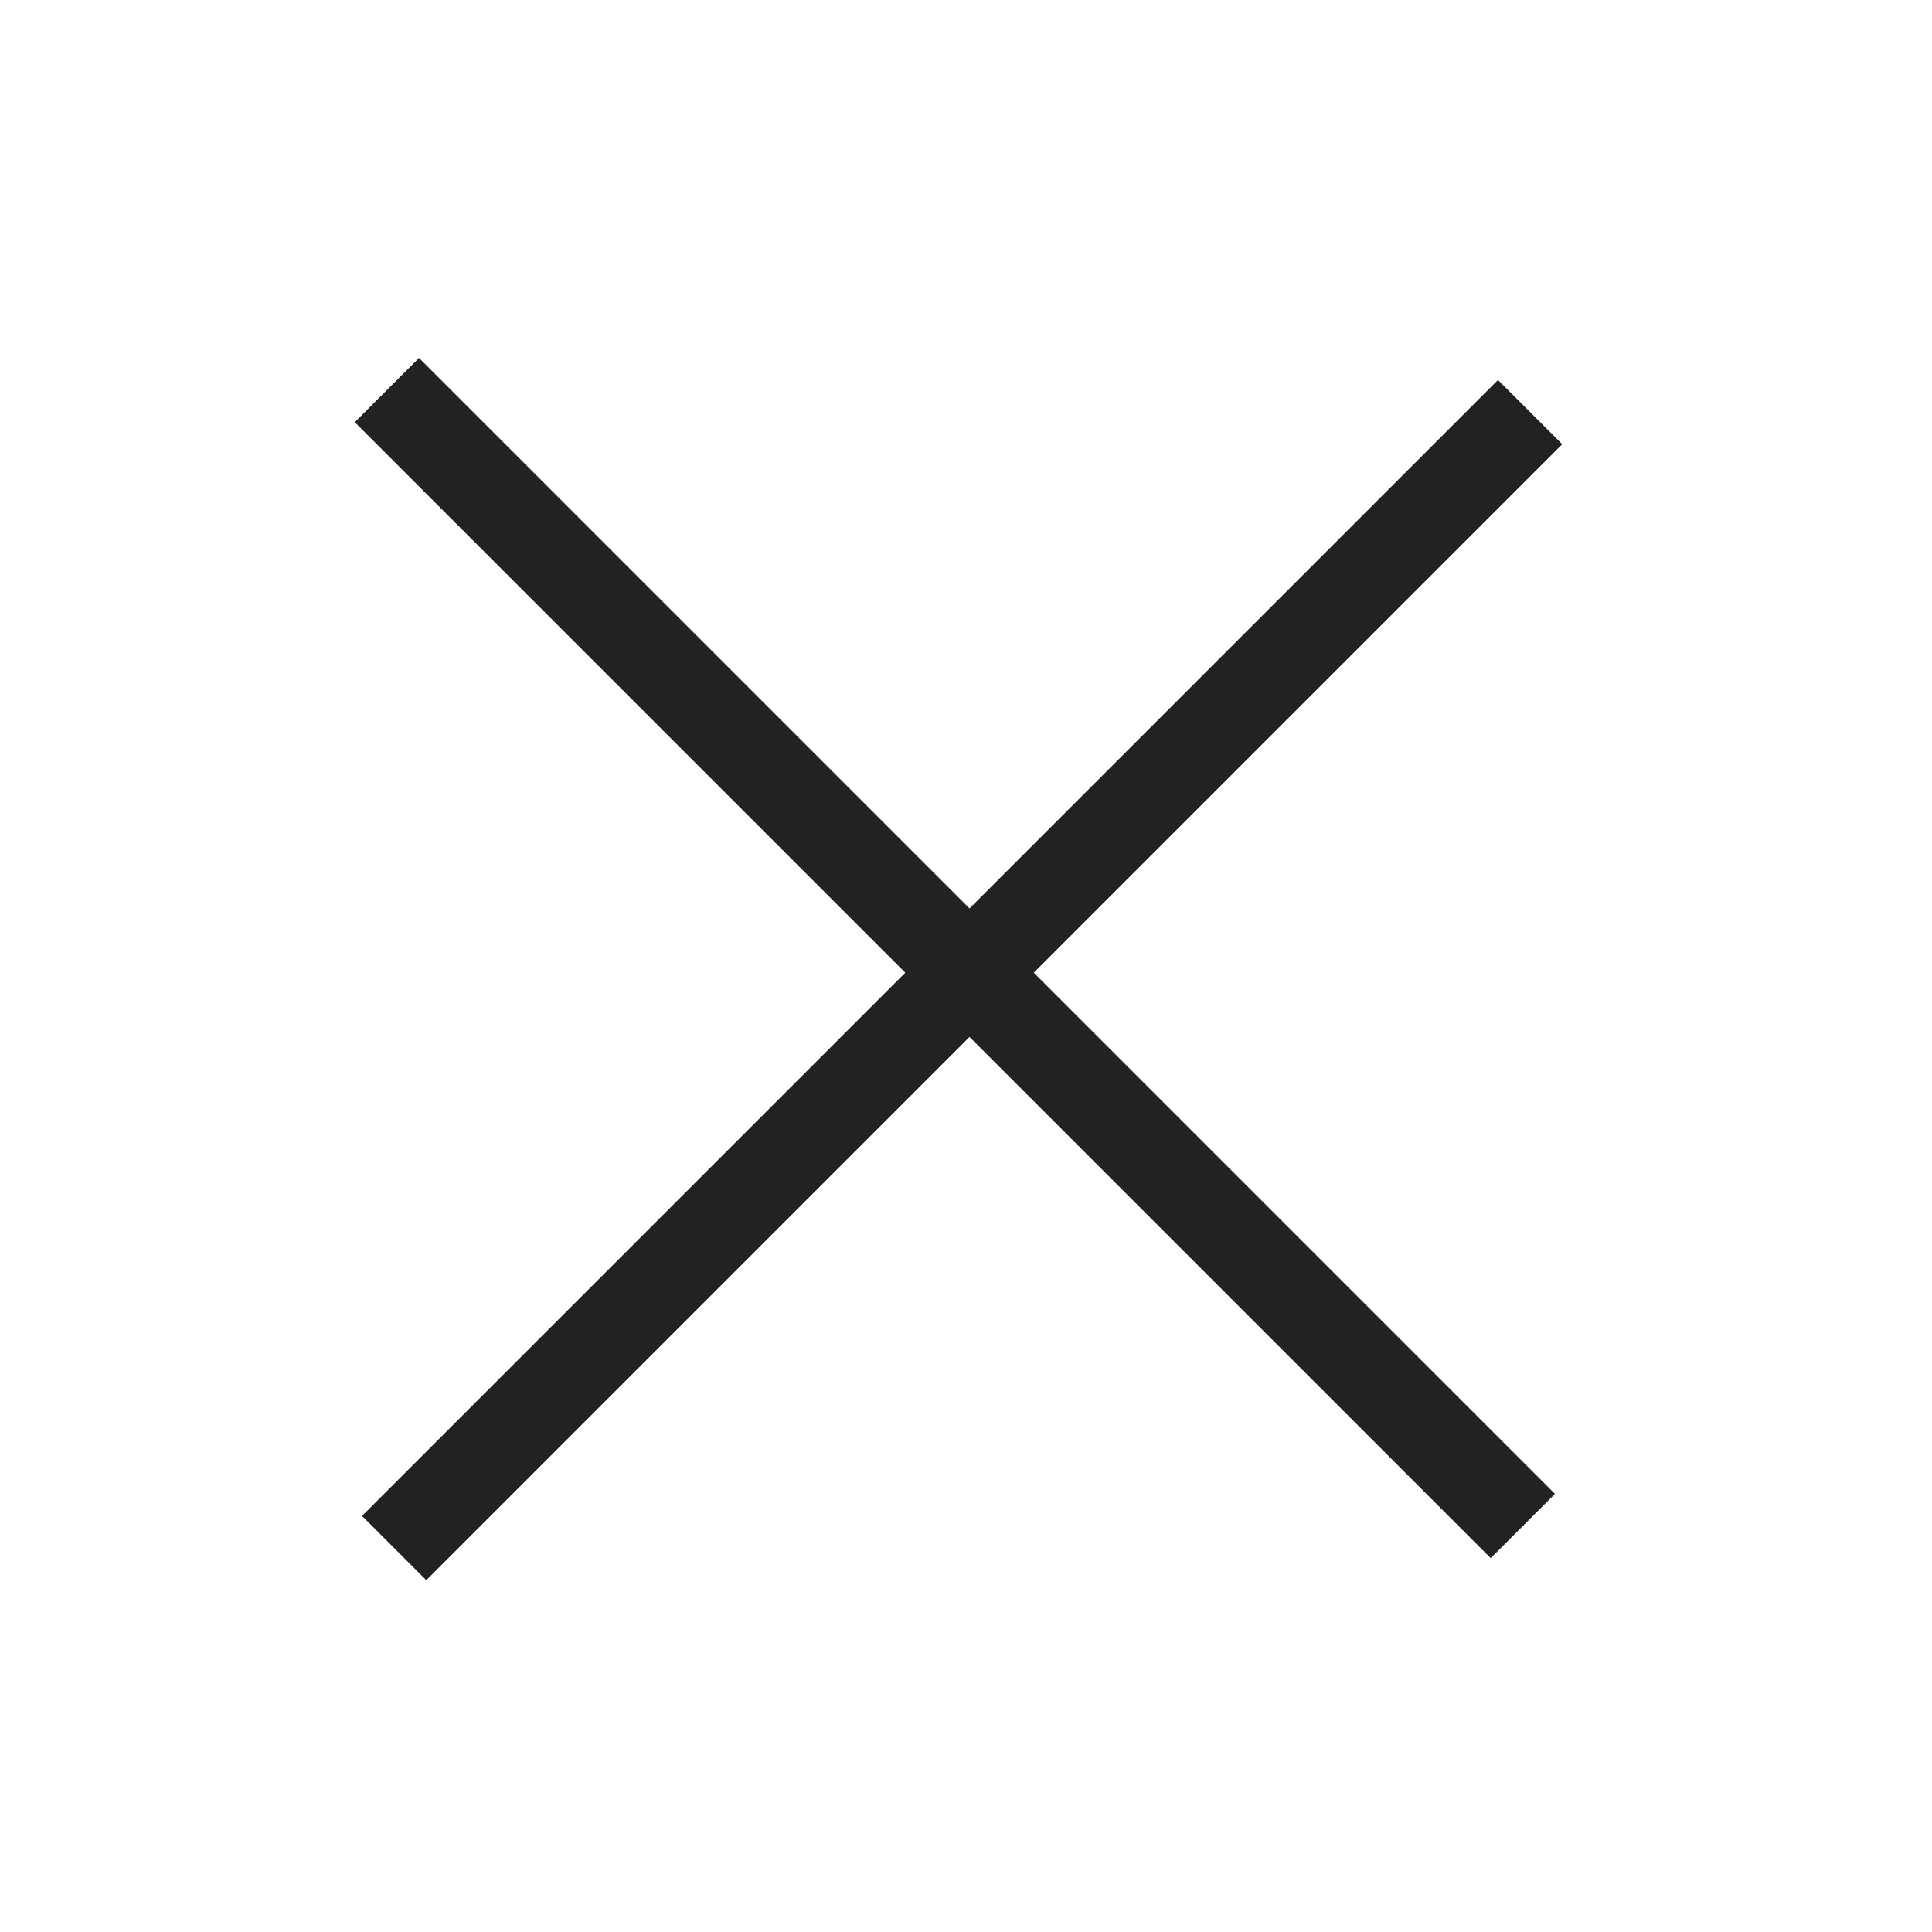
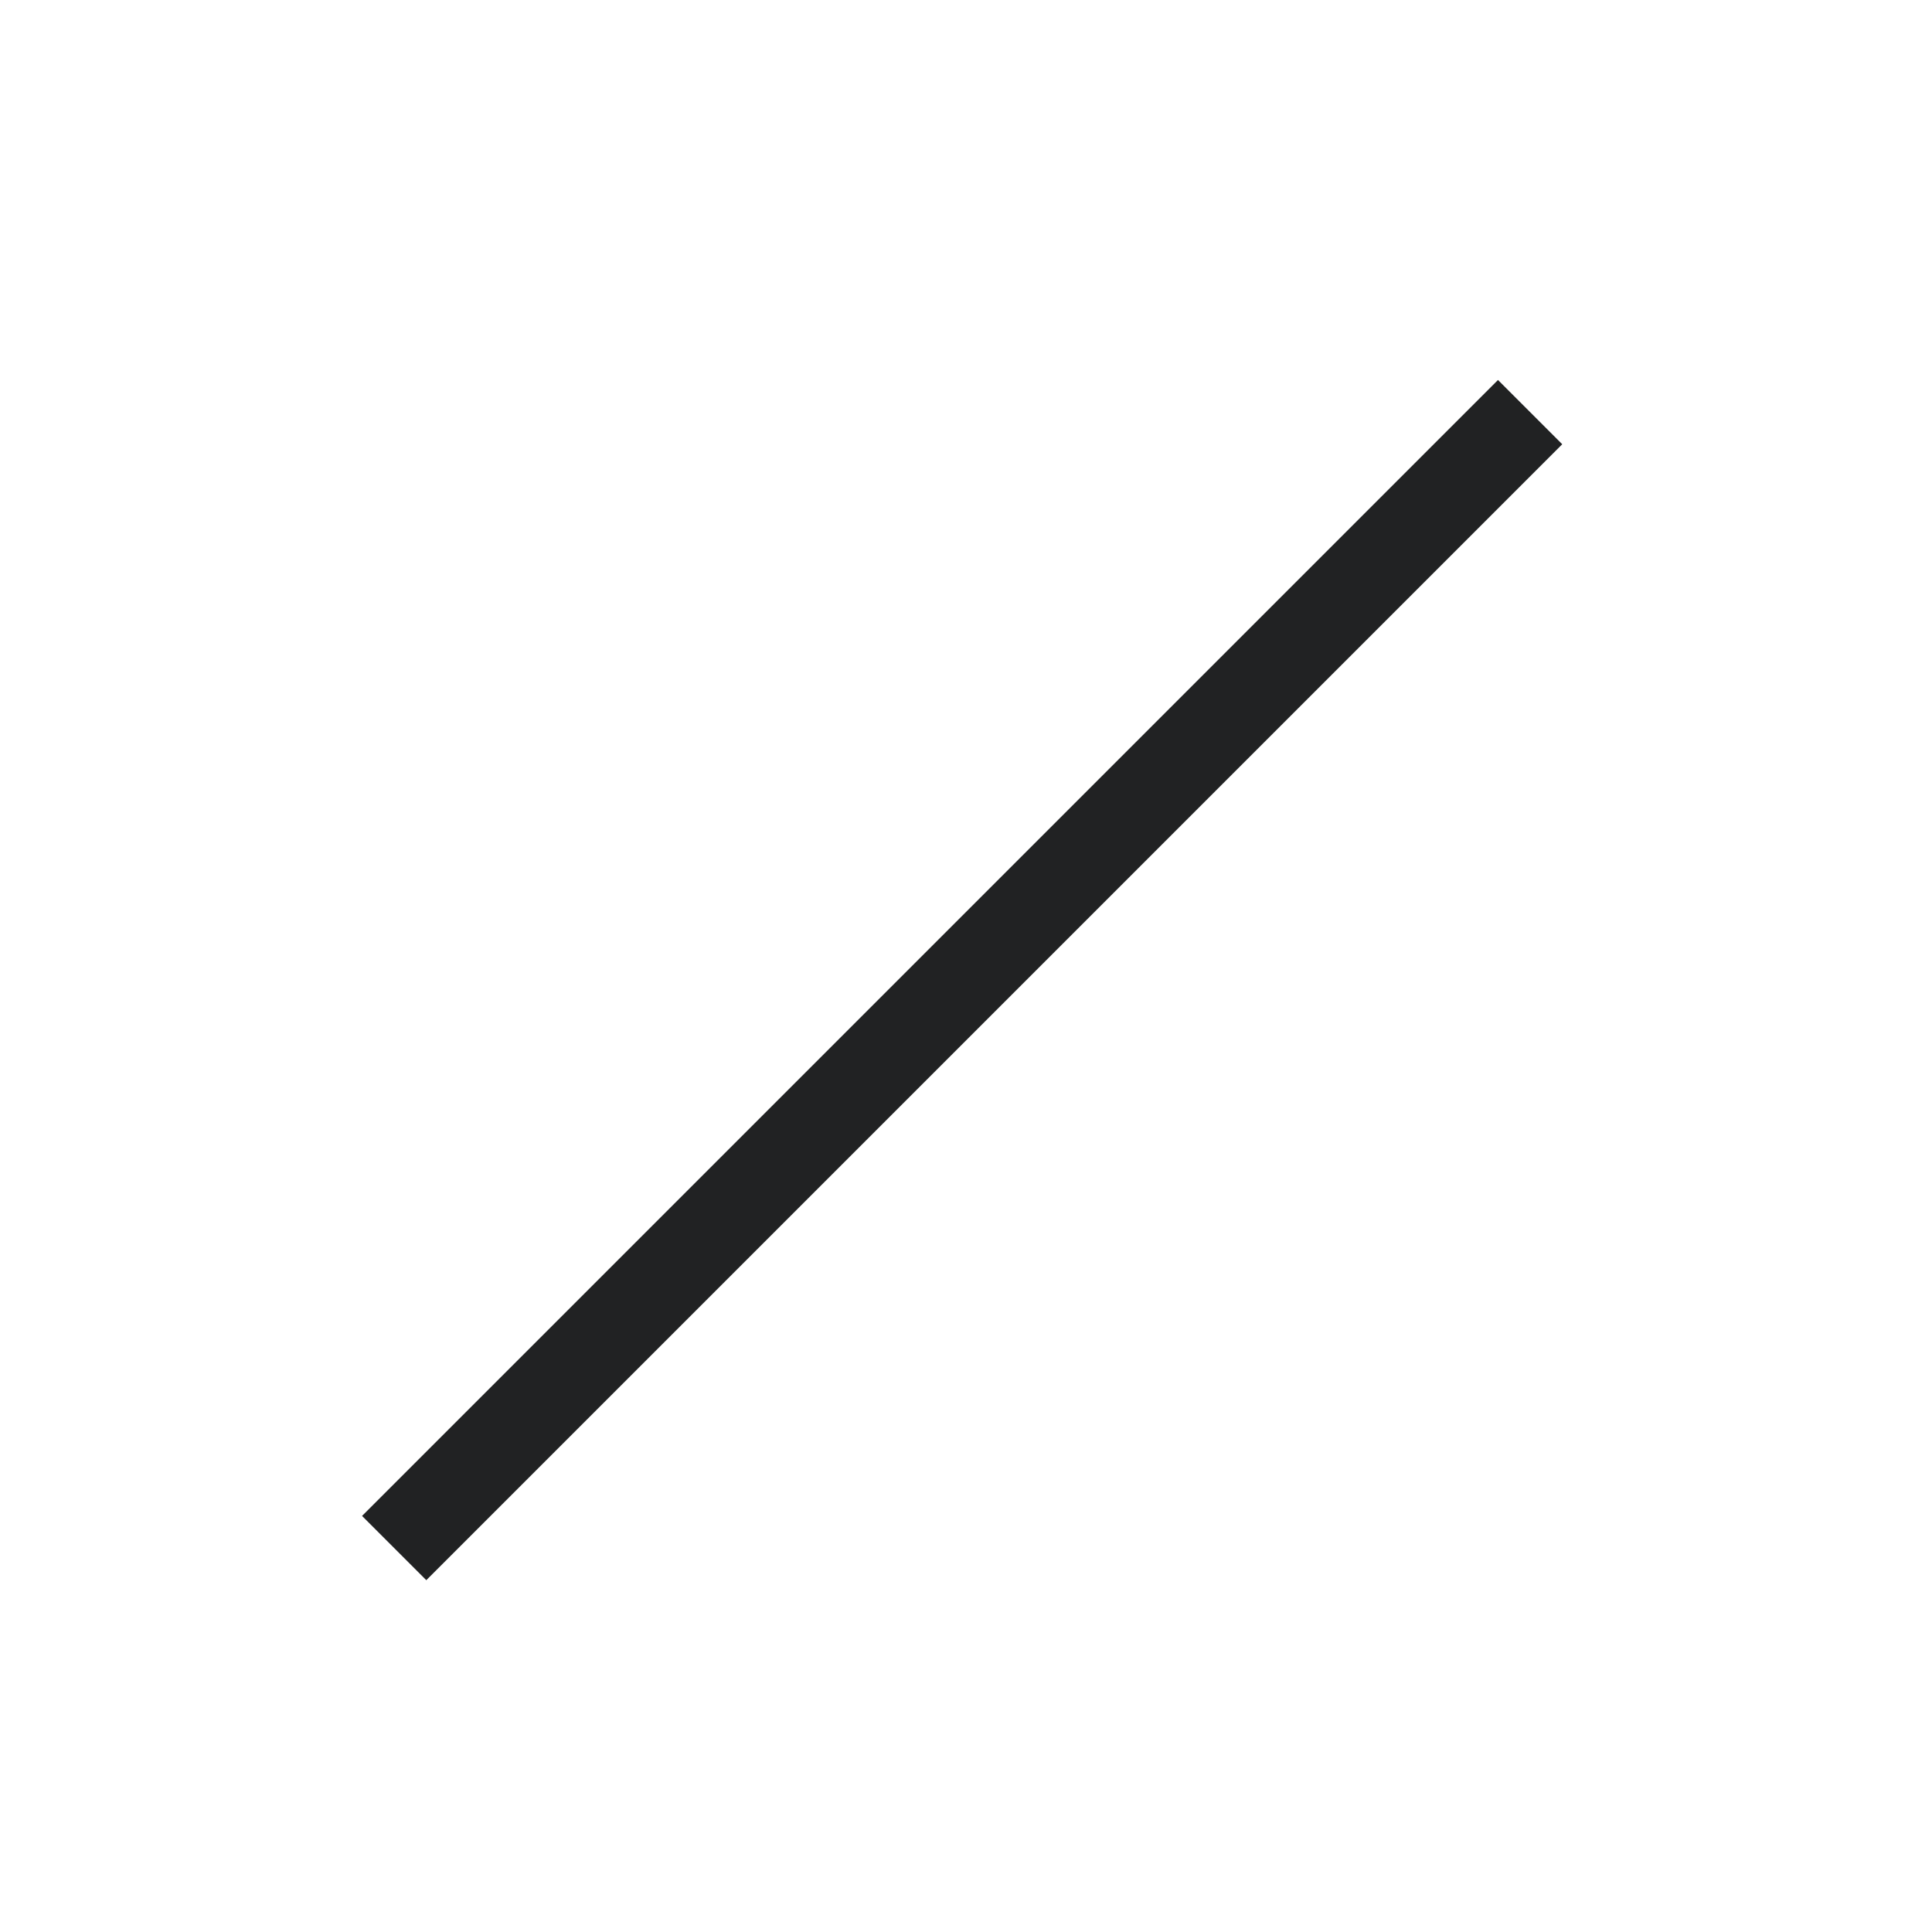
<svg xmlns="http://www.w3.org/2000/svg" id="Layer_1" version="1.1" viewBox="0 0 85.04 85.04">
  <defs>
    <style>
      .st0 {
        fill: none;
        stroke: #212223;
        stroke-miterlimit: 10;
        stroke-width: 4px;
      }
    </style>
  </defs>
  <line class="st0" x1="17.35" y1="68.14" x2="67.35" y2="18.14" />
-   <line class="st0" x1="17.03" y1="17.17" x2="67.03" y2="67.17" />
</svg>